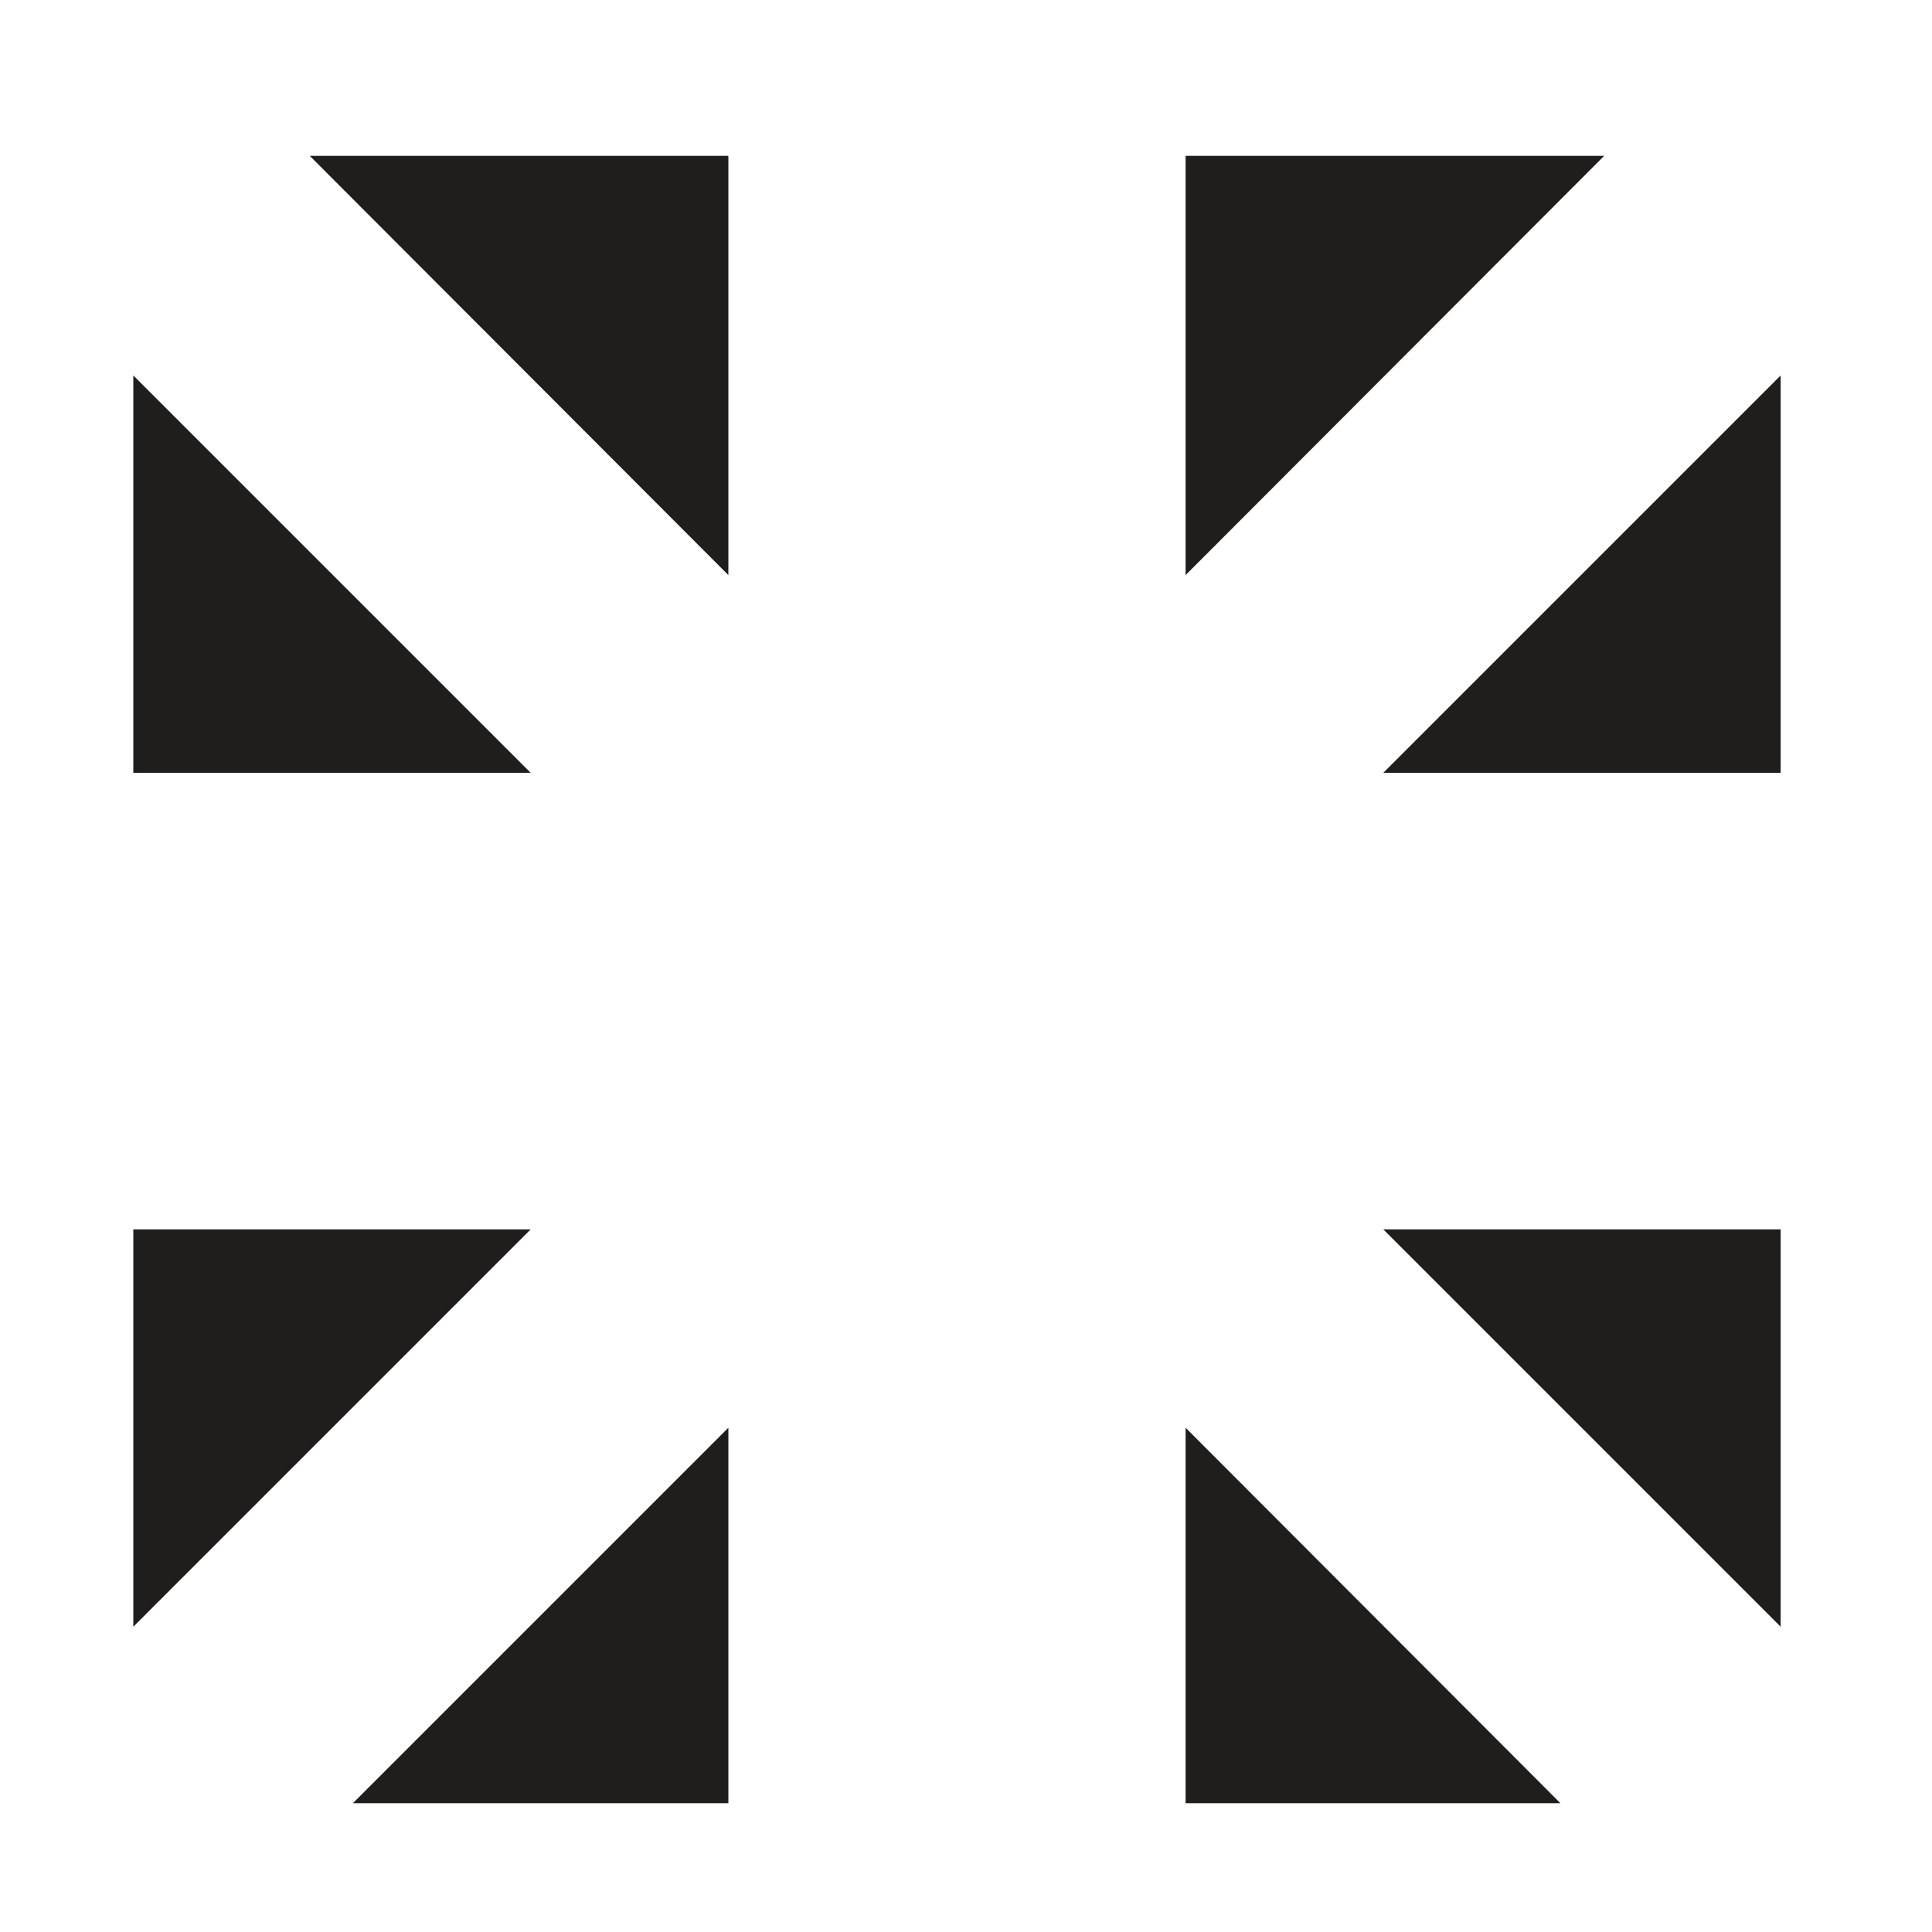
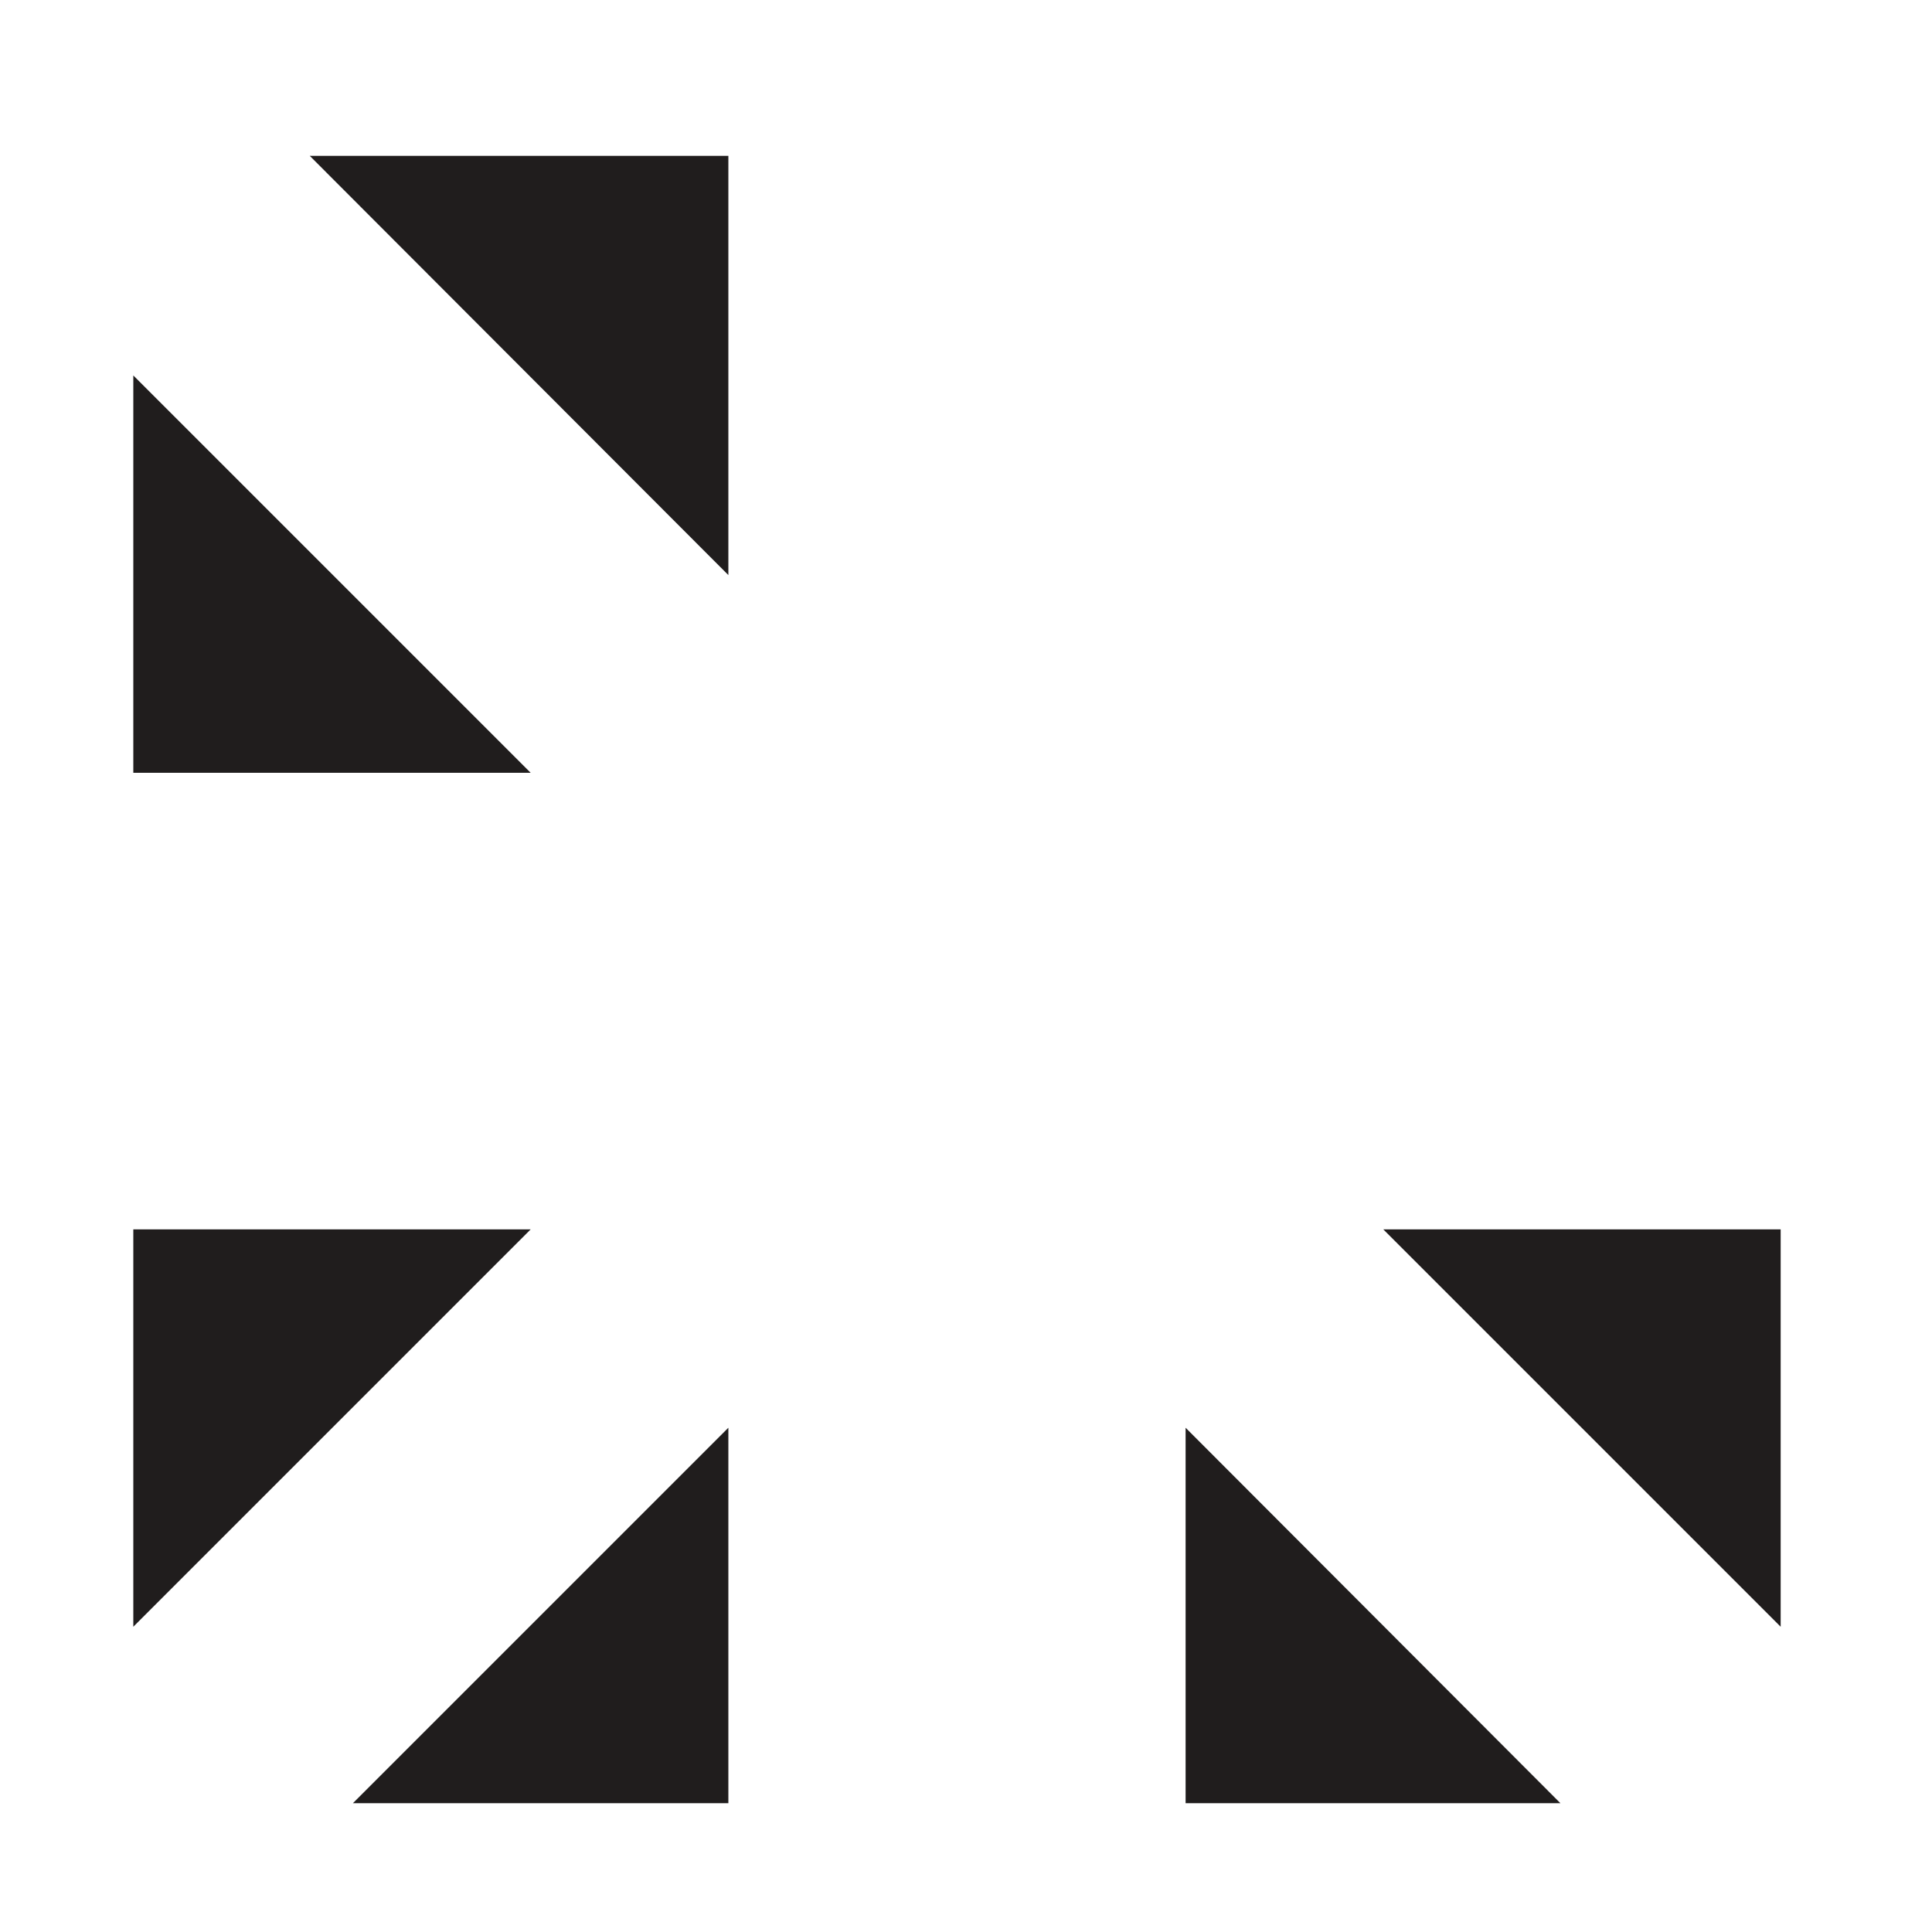
<svg xmlns="http://www.w3.org/2000/svg" id="Livello_1" data-name="Livello 1" viewBox="0 0 30 30">
  <defs>
    <style>.cls-1{fill:#201d1d;}</style>
  </defs>
  <title>Tavola disegno 1 copia</title>
  <polygon class="cls-1" points="2.07 19.09 2.07 25.26 8.24 19.09 2.07 19.09" />
  <polygon class="cls-1" points="8.24 12 2.07 5.83 2.07 12 8.24 12" />
-   <polygon class="cls-1" points="18.41 2.42 18.41 8.93 24.91 2.42 18.41 2.42" />
  <polygon class="cls-1" points="11.31 2.42 4.81 2.42 11.31 8.93 11.31 2.42" />
  <polygon class="cls-1" points="21.48 19.09 27.65 25.26 27.65 19.09 21.48 19.09" />
-   <polygon class="cls-1" points="27.65 12 27.65 5.83 21.48 12 27.65 12" />
  <polygon class="cls-1" points="18.41 22.17 18.41 28 24.23 28 18.41 22.17" />
  <polygon class="cls-1" points="11.31 22.17 5.48 28 11.31 28 11.31 22.17" />
</svg>